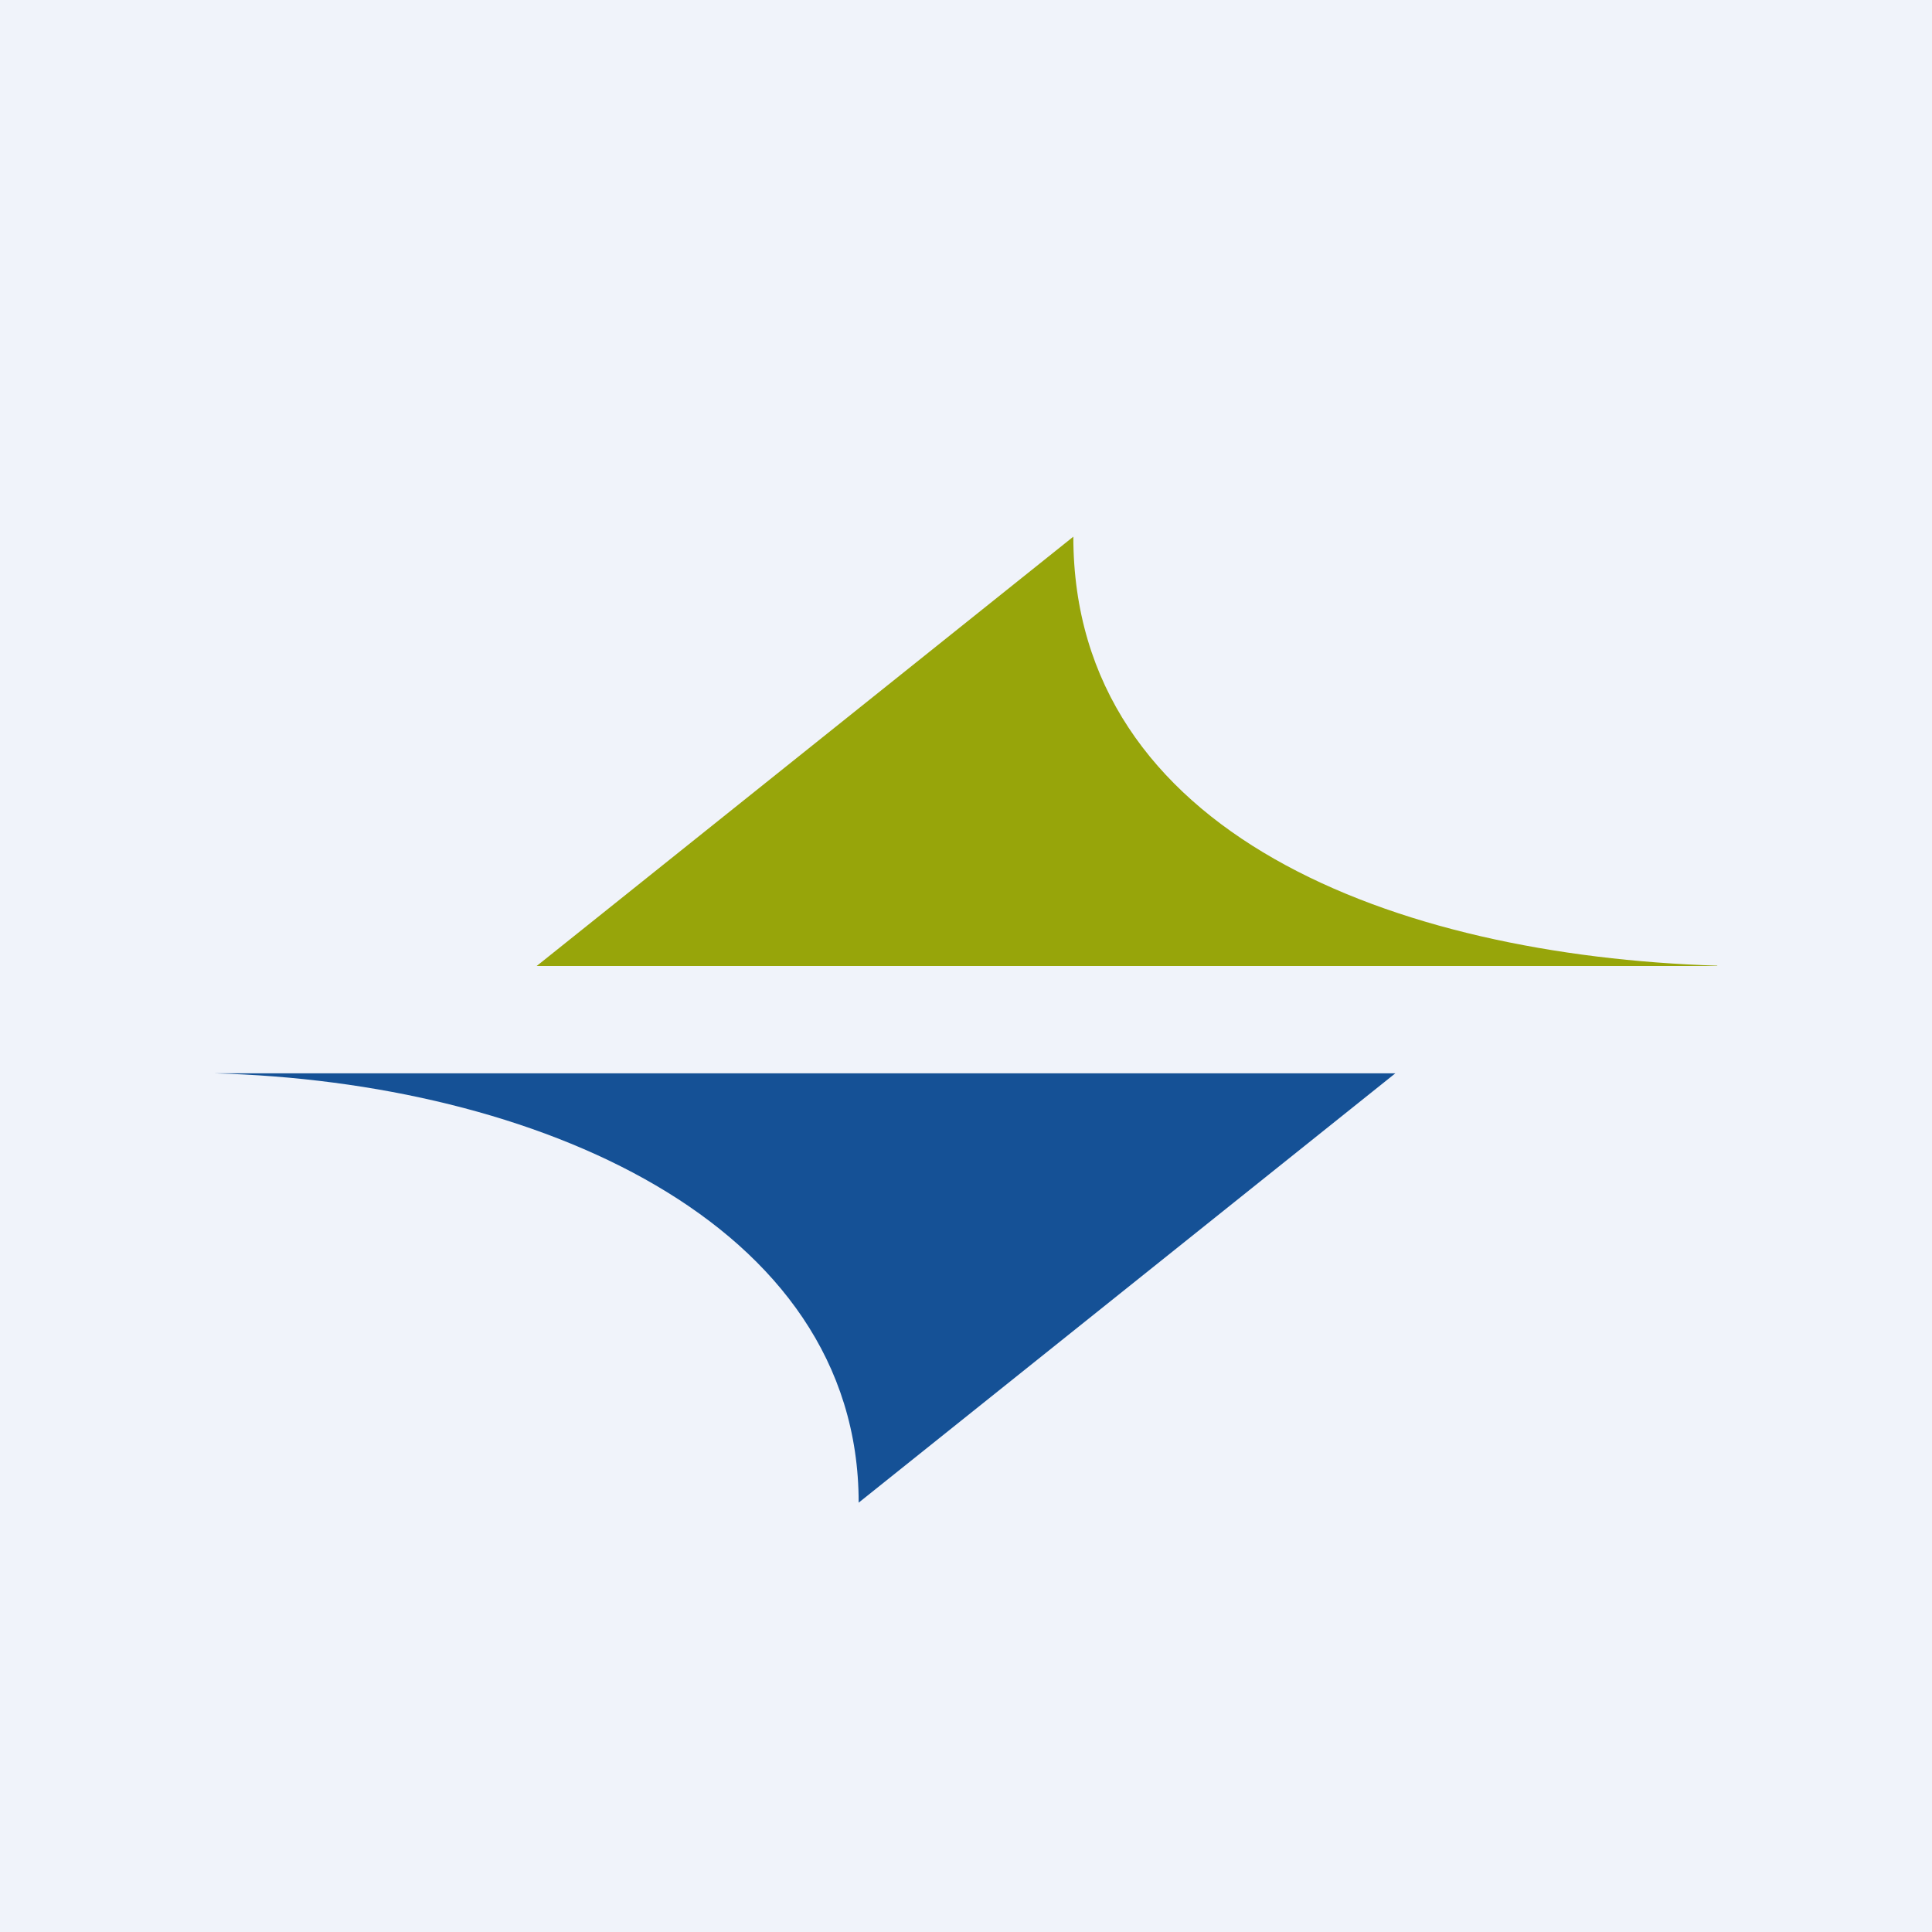
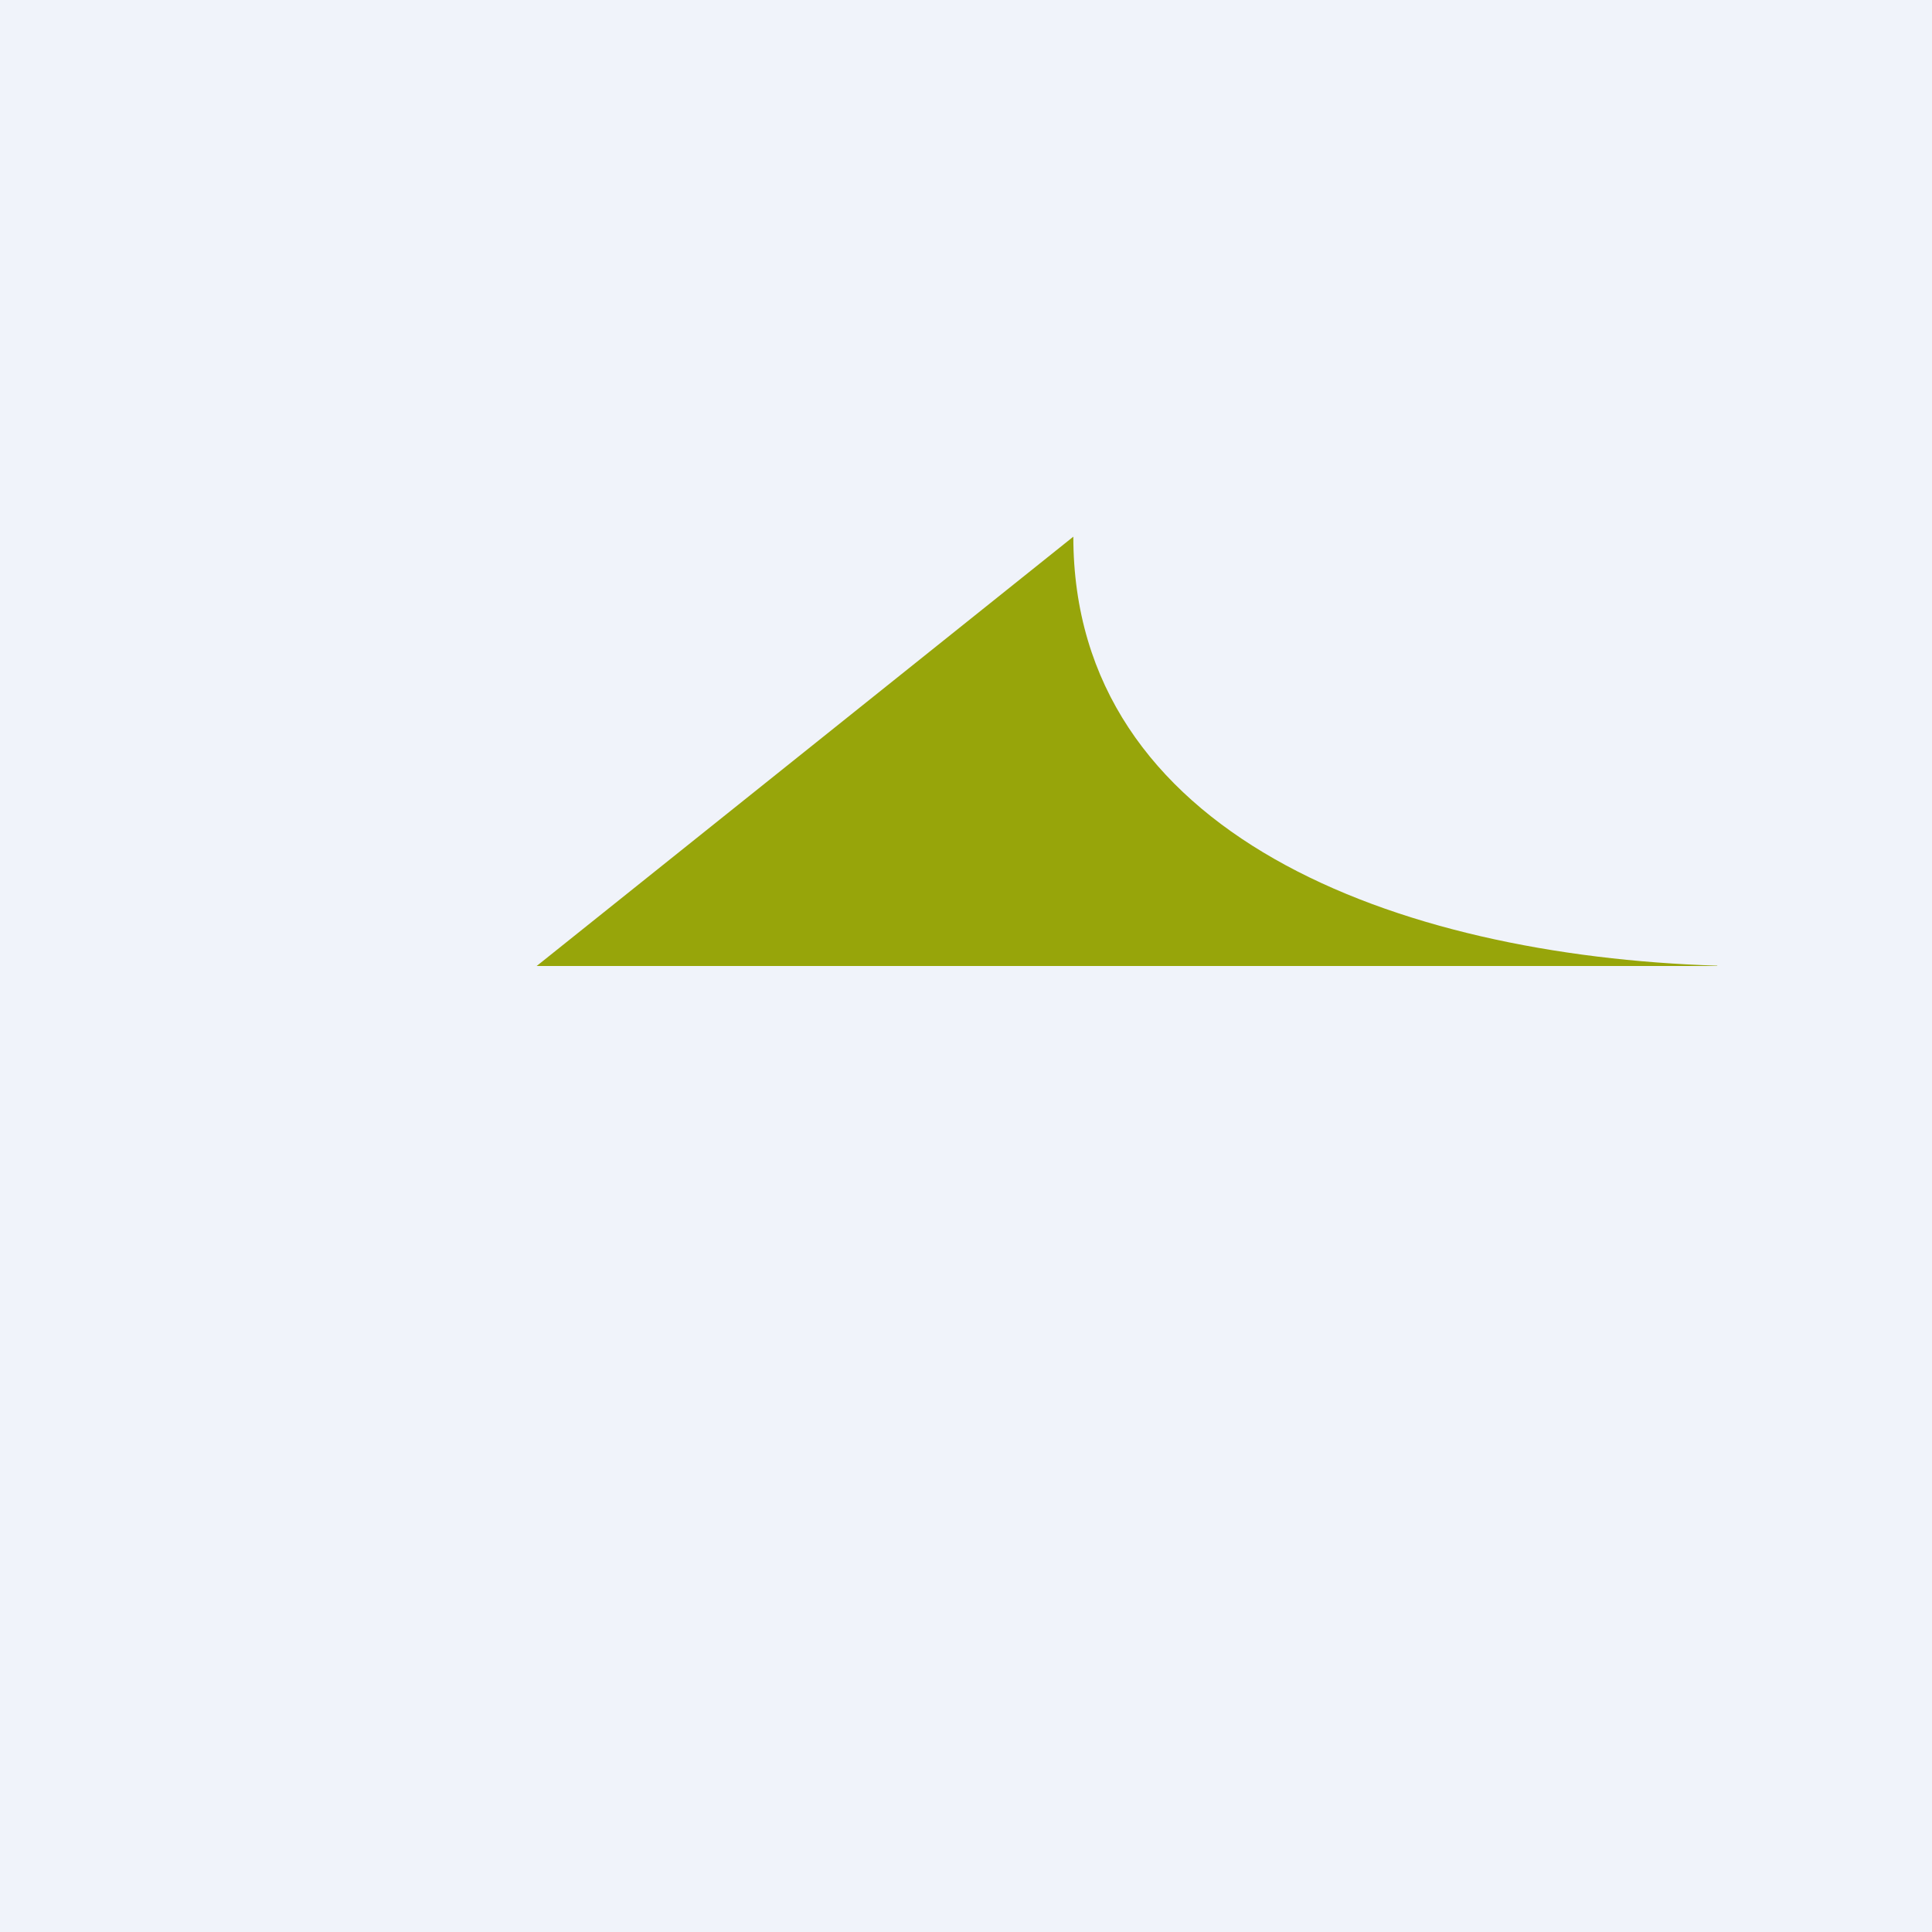
<svg xmlns="http://www.w3.org/2000/svg" width="18" height="18">
  <path fill="#F0F3FA" d="M0 0h18v18H0z" />
-   <path d="M8 14c0-2.627-3.037-3.921-6-4h11l-5 4z" fill="#155196" />
  <path d="M10 5c0 2.77 2.993 3.903 6 3.997L15.999 9H5l5-4z" fill="#97A50A" />
</svg>